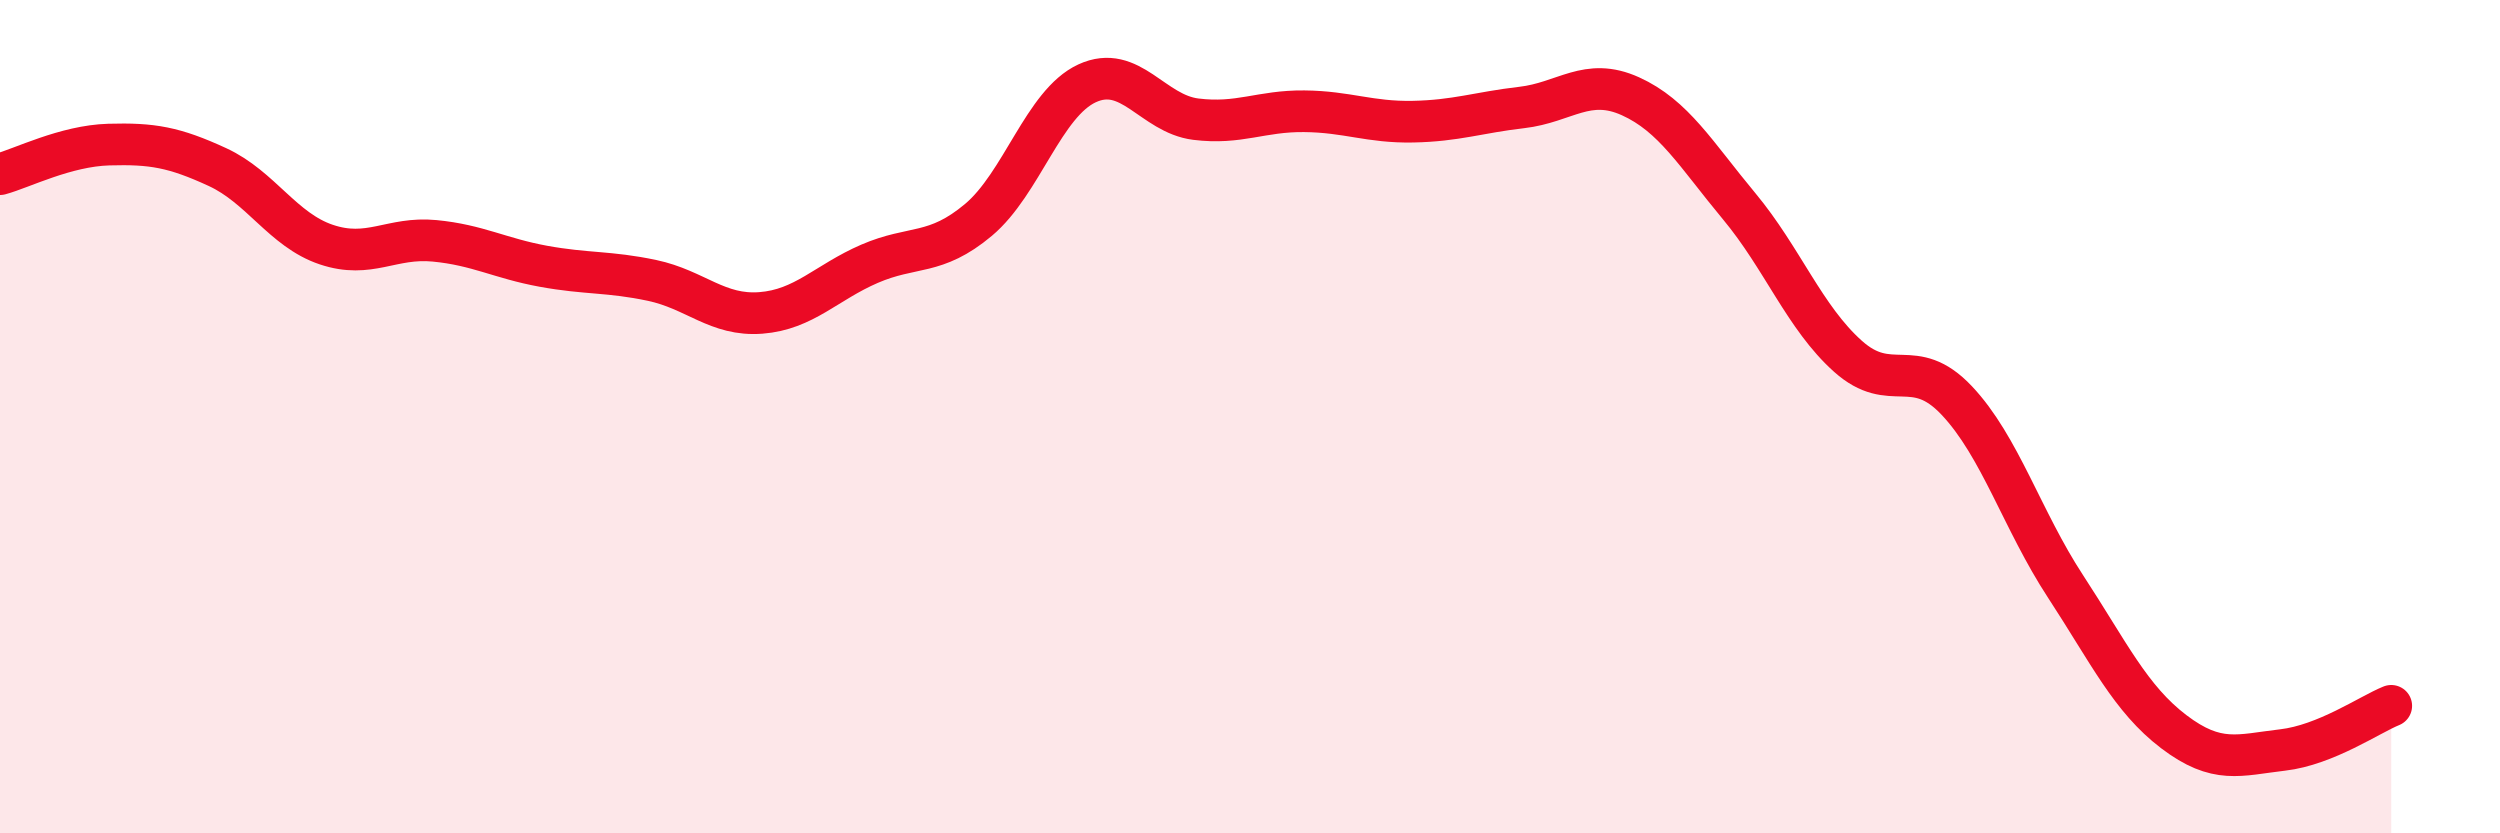
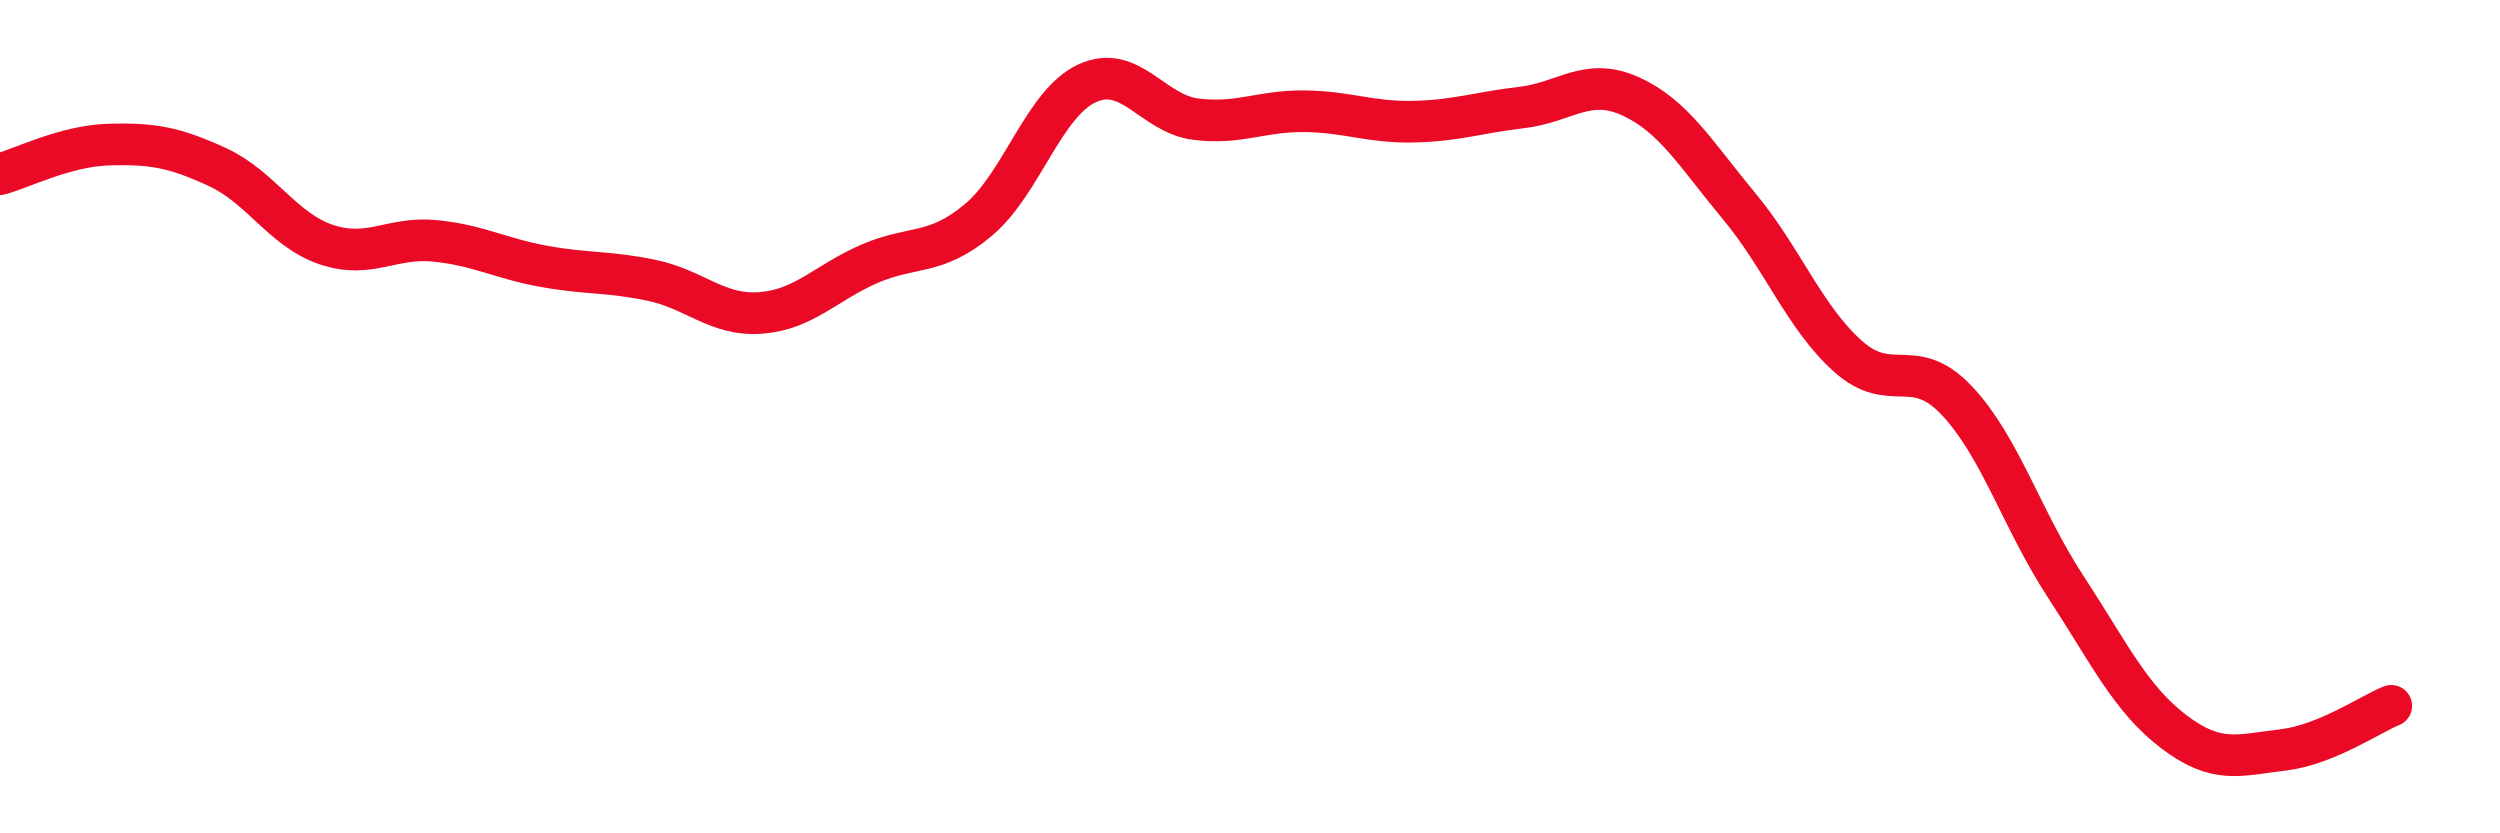
<svg xmlns="http://www.w3.org/2000/svg" width="60" height="20" viewBox="0 0 60 20">
-   <path d="M 0,4.18 C 0.52,4.04 1.57,3.5 2.61,3.47 C 3.65,3.44 4.18,3.53 5.22,4.01 C 6.26,4.49 6.79,5.52 7.83,5.87 C 8.87,6.22 9.39,5.68 10.43,5.78 C 11.47,5.88 12,6.2 13.04,6.39 C 14.08,6.58 14.61,6.51 15.65,6.73 C 16.69,6.95 17.22,7.59 18.26,7.51 C 19.3,7.43 19.83,6.78 20.87,6.33 C 21.91,5.88 22.44,6.15 23.48,5.28 C 24.52,4.41 25.05,2.48 26.09,2 C 27.13,1.52 27.66,2.73 28.7,2.86 C 29.74,2.99 30.26,2.66 31.3,2.67 C 32.34,2.68 32.87,2.94 33.91,2.92 C 34.95,2.9 35.48,2.7 36.52,2.58 C 37.56,2.46 38.09,1.84 39.13,2.31 C 40.17,2.78 40.7,3.7 41.74,4.95 C 42.78,6.2 43.31,7.62 44.35,8.55 C 45.39,9.48 45.92,8.51 46.96,9.61 C 48,10.71 48.53,12.48 49.57,14.07 C 50.61,15.66 51.13,16.77 52.17,17.56 C 53.21,18.35 53.74,18.12 54.78,18 C 55.82,17.88 56.87,17.15 57.39,16.94L57.39 20L0 20Z" fill="#EB0A25" opacity="0.1" stroke-linecap="round" stroke-linejoin="round" />
  <path d="M 0,4.18 C 0.52,4.04 1.57,3.5 2.61,3.47 C 3.65,3.44 4.18,3.53 5.22,4.01 C 6.26,4.49 6.79,5.52 7.83,5.87 C 8.87,6.22 9.39,5.68 10.43,5.78 C 11.47,5.88 12,6.2 13.04,6.39 C 14.08,6.58 14.61,6.51 15.65,6.73 C 16.69,6.95 17.22,7.59 18.26,7.51 C 19.3,7.43 19.83,6.78 20.87,6.33 C 21.91,5.88 22.44,6.15 23.48,5.28 C 24.52,4.41 25.05,2.48 26.09,2 C 27.13,1.52 27.66,2.73 28.7,2.86 C 29.74,2.99 30.26,2.66 31.3,2.67 C 32.34,2.68 32.87,2.94 33.91,2.92 C 34.95,2.9 35.48,2.7 36.52,2.58 C 37.56,2.46 38.09,1.84 39.13,2.31 C 40.17,2.78 40.7,3.7 41.74,4.95 C 42.78,6.2 43.31,7.62 44.35,8.55 C 45.39,9.48 45.92,8.51 46.96,9.61 C 48,10.71 48.53,12.48 49.57,14.07 C 50.61,15.66 51.13,16.77 52.17,17.56 C 53.21,18.35 53.74,18.12 54.78,18 C 55.82,17.88 56.87,17.15 57.39,16.94" stroke="#EB0A25" stroke-width="1" fill="none" stroke-linecap="round" stroke-linejoin="round" />
</svg>